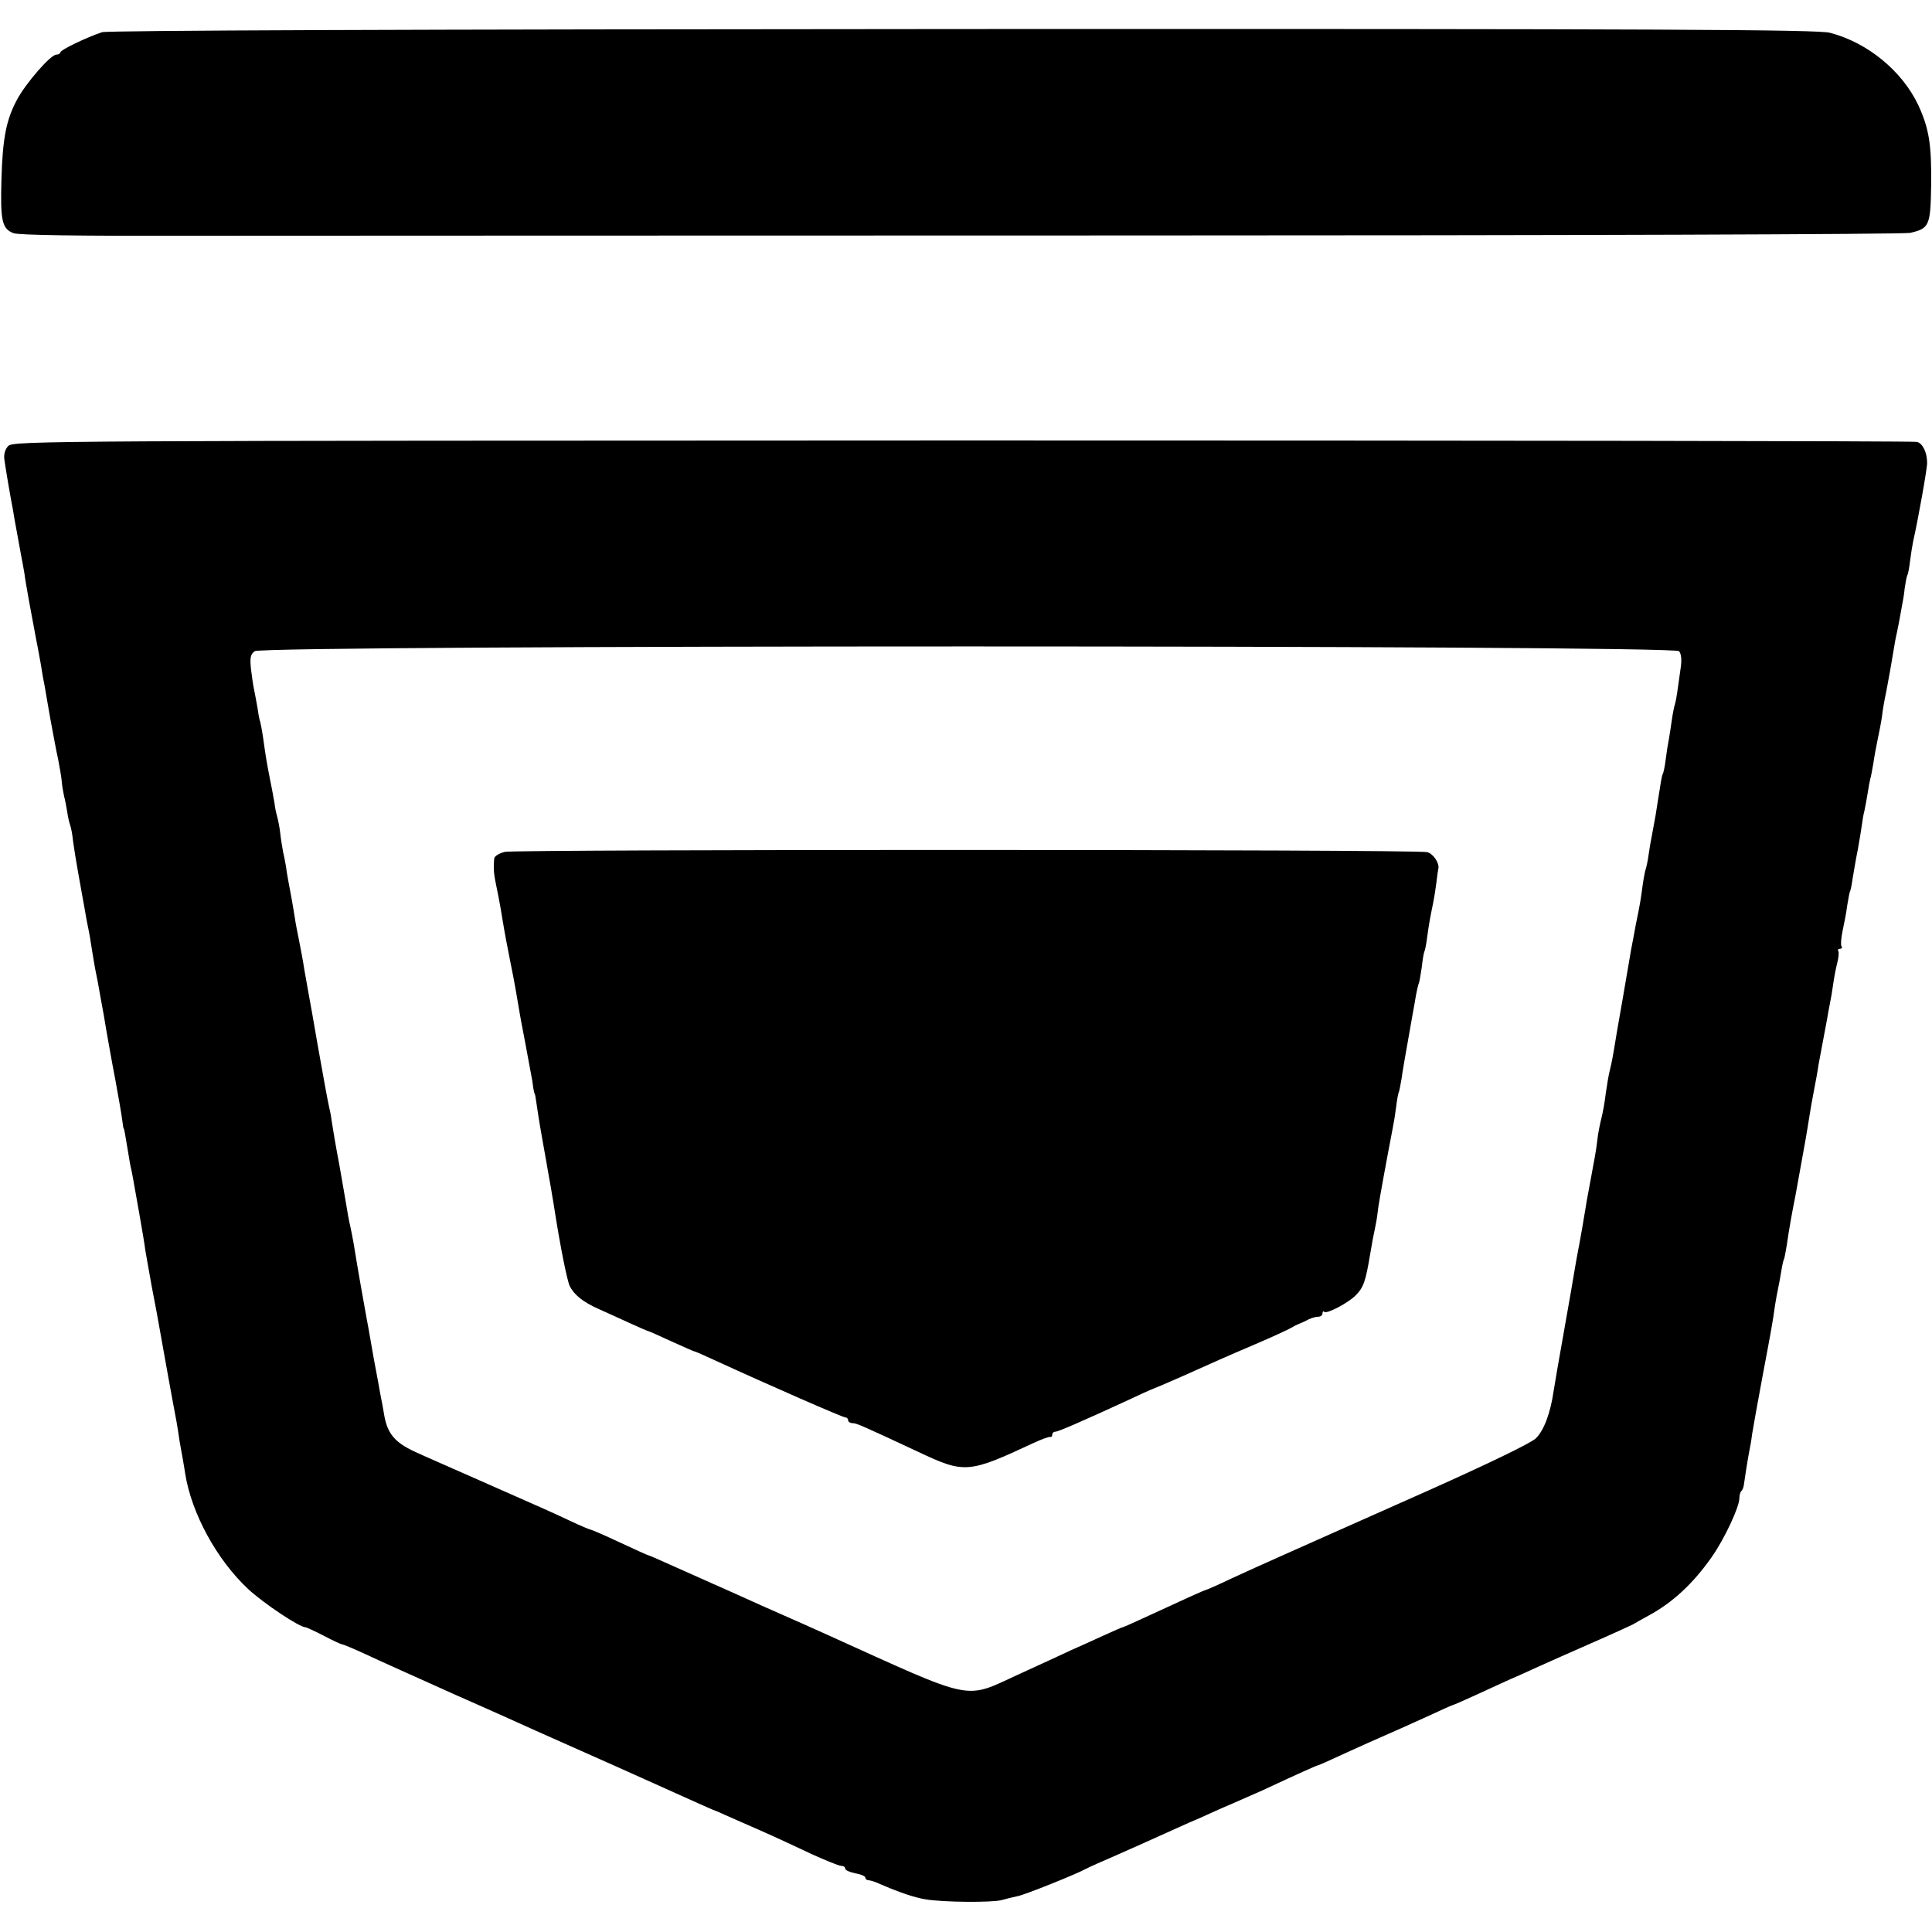
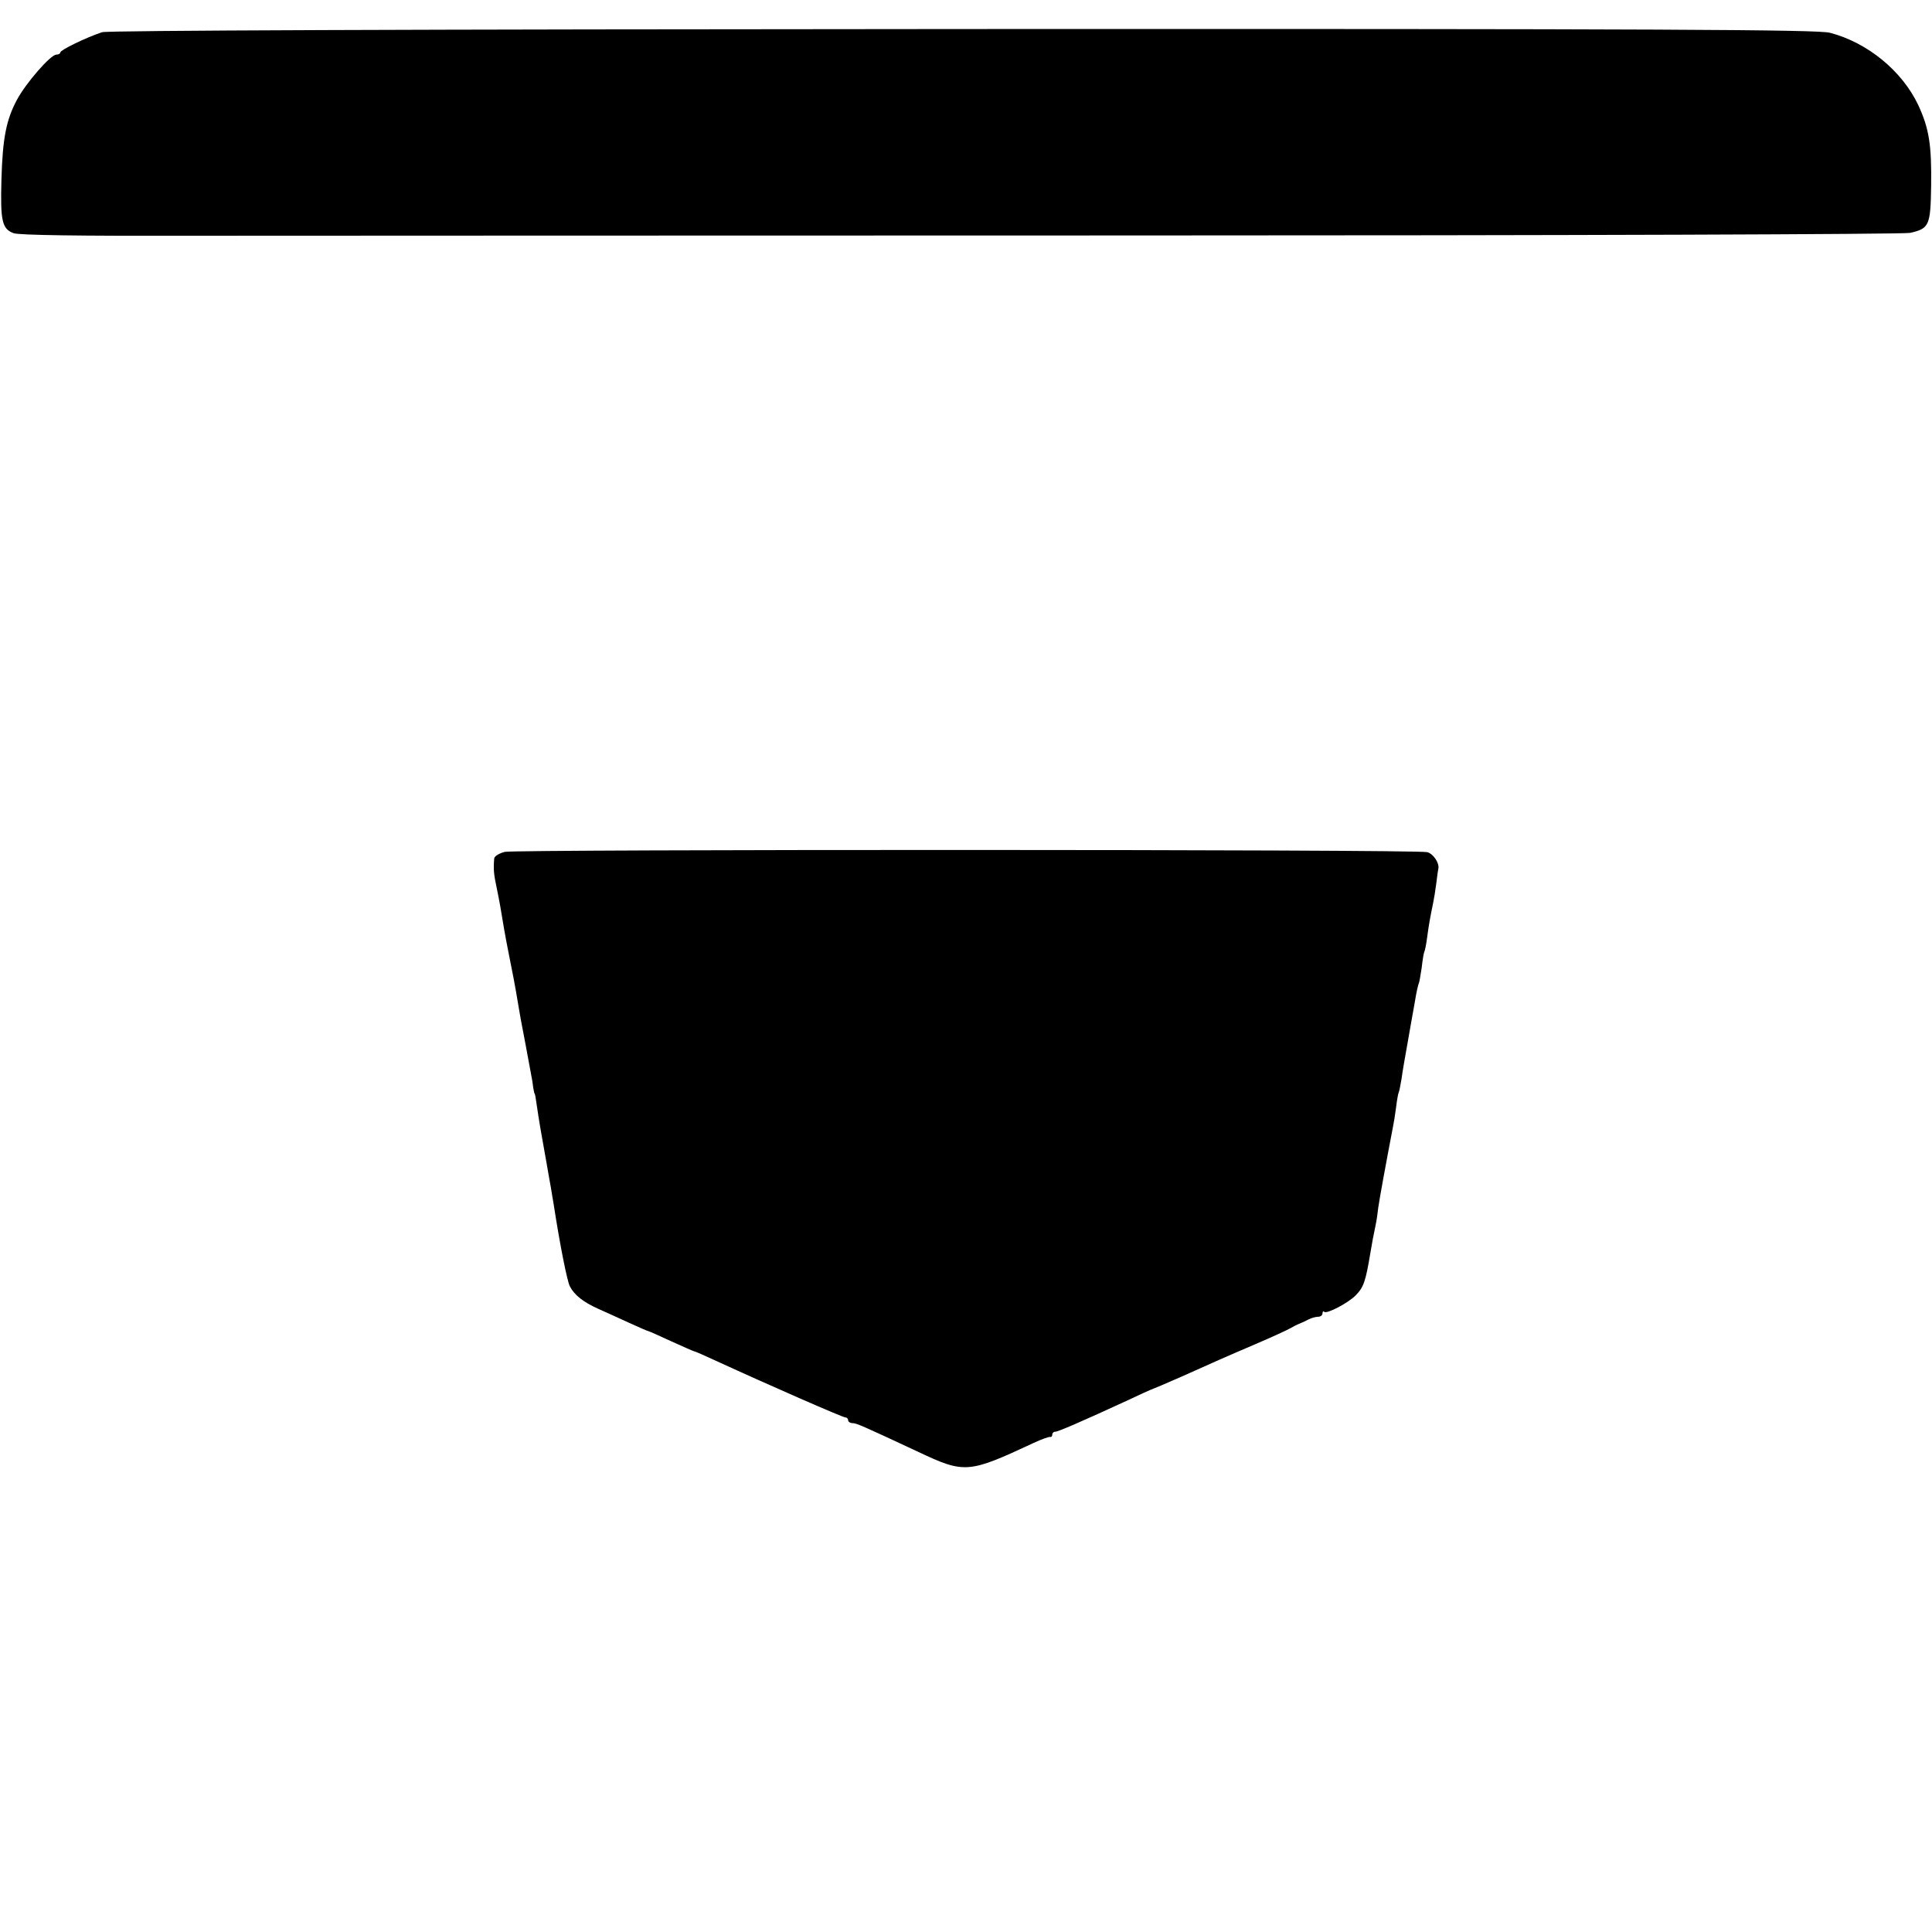
<svg xmlns="http://www.w3.org/2000/svg" version="1.0" width="672pt" height="672pt" viewBox="0 0 672 672" preserveAspectRatio="xMidYMid meet">
  <g transform="translate(0,672) scale(0.1,-0.1)" fill="#000000" stroke="none">
    <path d="M355 6608 c-57 -19 -145 -62 -145 -70 0 -4 -6 -8 -14 -8 -20 0 -106 -99 -137 -157 -37 -69 -50 -133 -54 -278 -4 -143 2 -171 42 -186 18 -7 228 -10 618 -9 324 0 1794 1 3265 1 1512 0 2692 4 2714 9 66 15 71 25 73 163 2 143 -7 200 -45 282 -56 118 -176 217 -307 251 -41 11 -566 14 -3015 13 -1959 -1 -2975 -5 -2995 -11z" />
-     <path d="M29 5169 c-11 -11 -16 -28 -14 -46 4 -29 20 -126 30 -176 2 -15 9 -53 15 -85 6 -31 12 -68 15 -82 3 -14 7 -38 10 -55 3 -27 28 -163 40 -225 3 -14 10 -52 16 -85 5 -33 12 -71 15 -85 2 -14 11 -63 19 -110 9 -47 20 -110 27 -140 6 -30 12 -66 13 -80 1 -14 5 -36 8 -50 4 -14 8 -38 11 -55 2 -16 7 -37 10 -45 3 -8 8 -33 10 -55 3 -22 10 -67 16 -100 6 -33 13 -73 16 -90 3 -16 10 -54 15 -84 6 -30 13 -64 14 -75 9 -56 15 -93 20 -116 3 -14 8 -40 11 -59 3 -18 8 -43 10 -55 2 -11 9 -48 14 -81 6 -33 19 -109 31 -170 11 -60 22 -123 24 -140 2 -16 4 -30 5 -30 2 0 5 -19 16 -85 4 -25 8 -49 10 -55 3 -12 7 -35 30 -165 9 -52 18 -104 19 -116 2 -11 12 -70 23 -130 12 -60 23 -122 26 -139 7 -41 50 -279 60 -330 2 -11 7 -42 11 -70 5 -27 9 -52 10 -55 0 -3 5 -27 9 -55 22 -139 110 -300 219 -402 54 -50 177 -132 199 -133 4 0 34 -14 65 -30 32 -17 61 -30 64 -30 4 0 40 -15 81 -34 40 -19 181 -82 312 -141 132 -58 258 -115 280 -125 23 -10 149 -66 281 -125 132 -59 260 -117 285 -128 25 -11 47 -21 50 -22 3 -1 21 -8 40 -17 19 -8 76 -34 125 -55 50 -22 130 -59 178 -82 49 -22 95 -41 103 -41 8 0 14 -4 14 -10 0 -5 16 -12 35 -16 19 -3 35 -10 35 -15 0 -5 5 -9 11 -9 6 0 25 -6 42 -14 62 -27 117 -46 154 -52 62 -11 234 -12 267 -3 17 5 43 11 57 14 25 5 200 75 237 95 9 5 58 27 107 48 50 22 117 52 150 67 33 15 78 35 100 45 22 9 56 24 75 33 19 9 56 25 82 36 25 11 70 31 100 44 122 57 189 87 193 87 2 0 43 18 92 41 48 22 113 51 143 64 30 13 95 42 143 64 49 23 90 41 92 41 2 0 38 16 82 36 43 20 96 44 118 54 22 9 65 29 96 43 31 14 114 51 185 82 71 31 136 61 144 65 8 5 33 19 55 31 83 45 154 111 218 202 45 64 97 175 97 206 0 10 3 21 7 25 4 3 8 14 9 24 3 22 12 80 18 112 3 14 8 41 10 60 3 19 19 109 36 200 31 165 35 185 44 250 3 19 8 46 11 60 3 14 8 41 11 60 3 19 7 37 9 40 2 3 6 26 10 50 6 44 20 123 29 166 2 12 7 37 10 55 8 45 15 84 26 144 5 28 11 66 14 85 3 19 10 60 16 90 6 30 13 69 15 85 3 17 10 53 15 80 5 28 12 64 15 80 3 17 7 41 10 55 3 14 8 43 11 65 3 22 9 55 14 74 5 19 7 38 4 43 -3 4 0 8 6 8 6 0 9 4 5 9 -3 5 -1 29 4 53 5 24 13 63 16 88 4 24 8 47 10 50 2 3 6 23 9 45 4 22 11 67 18 100 6 33 12 71 14 85 2 14 5 36 9 50 3 14 8 41 11 60 3 19 7 42 9 50 3 8 7 33 11 55 3 22 10 59 15 83 5 23 12 59 15 80 2 20 9 60 15 87 13 68 15 83 24 135 4 25 9 54 12 65 2 11 6 31 9 45 2 14 7 36 9 50 3 14 8 42 10 64 3 21 7 41 9 45 3 4 7 27 10 52 3 24 8 55 11 69 16 69 49 254 48 270 0 37 -16 69 -36 73 -12 3 -1506 5 -3321 5 -3162 -1 -3299 -1 -3317 -19z m5811 -714 c8 -9 10 -30 6 -57 -12 -86 -15 -110 -20 -127 -3 -9 -8 -34 -11 -56 -3 -23 -8 -52 -10 -65 -3 -14 -8 -45 -11 -70 -3 -25 -8 -48 -10 -51 -4 -6 -8 -34 -19 -104 -4 -28 -7 -46 -20 -115 -3 -14 -8 -43 -11 -65 -3 -22 -8 -43 -9 -46 -2 -3 -7 -28 -11 -55 -7 -52 -8 -62 -24 -139 -5 -27 -12 -66 -16 -85 -3 -19 -17 -98 -30 -175 -14 -77 -27 -156 -30 -175 -3 -19 -9 -51 -14 -70 -5 -19 -11 -57 -15 -85 -3 -27 -10 -66 -15 -85 -5 -20 -12 -54 -14 -75 -4 -36 -9 -62 -31 -180 -3 -16 -8 -42 -10 -57 -4 -26 -20 -119 -29 -164 -2 -12 -7 -37 -10 -57 -3 -19 -19 -112 -36 -207 -17 -95 -33 -188 -36 -208 -11 -77 -34 -138 -62 -165 -18 -17 -163 -87 -373 -181 -189 -84 -364 -162 -389 -173 -25 -11 -83 -37 -130 -58 -47 -21 -123 -55 -168 -76 -46 -22 -85 -39 -87 -39 -4 0 -77 -33 -213 -96 -41 -19 -75 -34 -77 -34 -2 0 -32 -13 -67 -29 -35 -16 -85 -39 -113 -51 -27 -13 -108 -50 -180 -83 -195 -89 -146 -99 -670 138 -66 30 -74 33 -225 100 -58 26 -124 56 -147 66 -24 10 -64 29 -90 40 -27 12 -72 32 -101 45 -29 13 -54 24 -56 24 -2 0 -47 20 -100 45 -53 25 -100 45 -103 45 -3 0 -36 14 -72 31 -75 35 -64 30 -311 139 -102 45 -205 90 -228 101 -69 32 -95 63 -106 129 -3 19 -8 46 -11 60 -3 14 -7 39 -10 55 -3 17 -10 53 -15 80 -5 28 -11 64 -14 80 -3 17 -7 41 -10 55 -6 31 -37 208 -41 235 -5 34 -16 89 -20 105 -2 8 -6 31 -9 50 -3 19 -15 87 -26 150 -12 63 -23 128 -25 143 -2 16 -6 40 -10 55 -9 44 -14 71 -40 217 -13 77 -27 154 -30 170 -3 17 -10 57 -16 90 -5 33 -14 80 -19 105 -5 25 -12 59 -14 75 -3 17 -7 44 -10 60 -12 64 -19 101 -21 120 -2 11 -6 34 -10 50 -3 17 -8 46 -10 65 -2 19 -7 46 -11 60 -4 14 -8 34 -9 45 -2 11 -8 47 -15 80 -13 67 -15 79 -25 150 -4 28 -9 52 -10 55 -2 3 -6 24 -9 46 -4 22 -9 51 -12 64 -3 14 -8 47 -11 73 -4 39 -2 51 13 62 29 22 4936 22 4954 0z" />
    <path d="M1756 3757 c-20 -5 -36 -15 -37 -23 -3 -37 -2 -53 9 -104 10 -49 14 -72 26 -145 2 -11 10 -56 19 -100 9 -44 19 -96 22 -115 8 -47 17 -101 22 -125 4 -19 15 -80 29 -155 4 -19 8 -44 9 -55 2 -11 4 -20 5 -20 1 0 3 -12 5 -26 4 -28 11 -74 20 -124 3 -16 10 -57 16 -90 6 -33 12 -71 15 -85 2 -14 7 -41 10 -60 23 -149 47 -266 56 -284 16 -31 47 -55 98 -78 25 -11 73 -33 108 -49 35 -16 65 -29 67 -29 2 0 38 -16 79 -35 42 -19 78 -35 80 -35 3 0 37 -15 78 -34 185 -85 439 -196 448 -196 5 0 10 -4 10 -10 0 -5 7 -10 15 -10 14 0 34 -9 229 -100 161 -76 174 -75 401 31 28 13 53 22 58 21 4 -1 7 2 7 8 0 5 4 10 10 10 10 0 89 34 256 111 38 18 71 33 74 34 11 4 63 26 108 46 116 52 154 69 257 113 61 26 117 52 125 57 8 5 22 12 30 15 8 3 23 10 32 15 10 5 25 9 33 9 8 0 15 5 15 12 0 6 3 9 6 5 9 -8 82 30 109 57 28 28 35 49 51 145 6 37 11 63 19 101 3 14 7 41 9 60 4 29 27 155 51 280 3 14 8 45 11 69 3 25 7 47 9 51 2 3 6 25 10 48 3 24 13 80 21 125 8 45 19 109 25 141 5 33 12 62 14 66 2 3 6 28 10 54 3 27 7 51 9 55 2 3 7 26 10 51 6 44 10 67 21 120 3 14 8 45 11 69 3 25 6 47 7 50 4 19 -18 52 -39 57 -39 10 -3167 10 -3208 1z" />
  </g>
</svg>